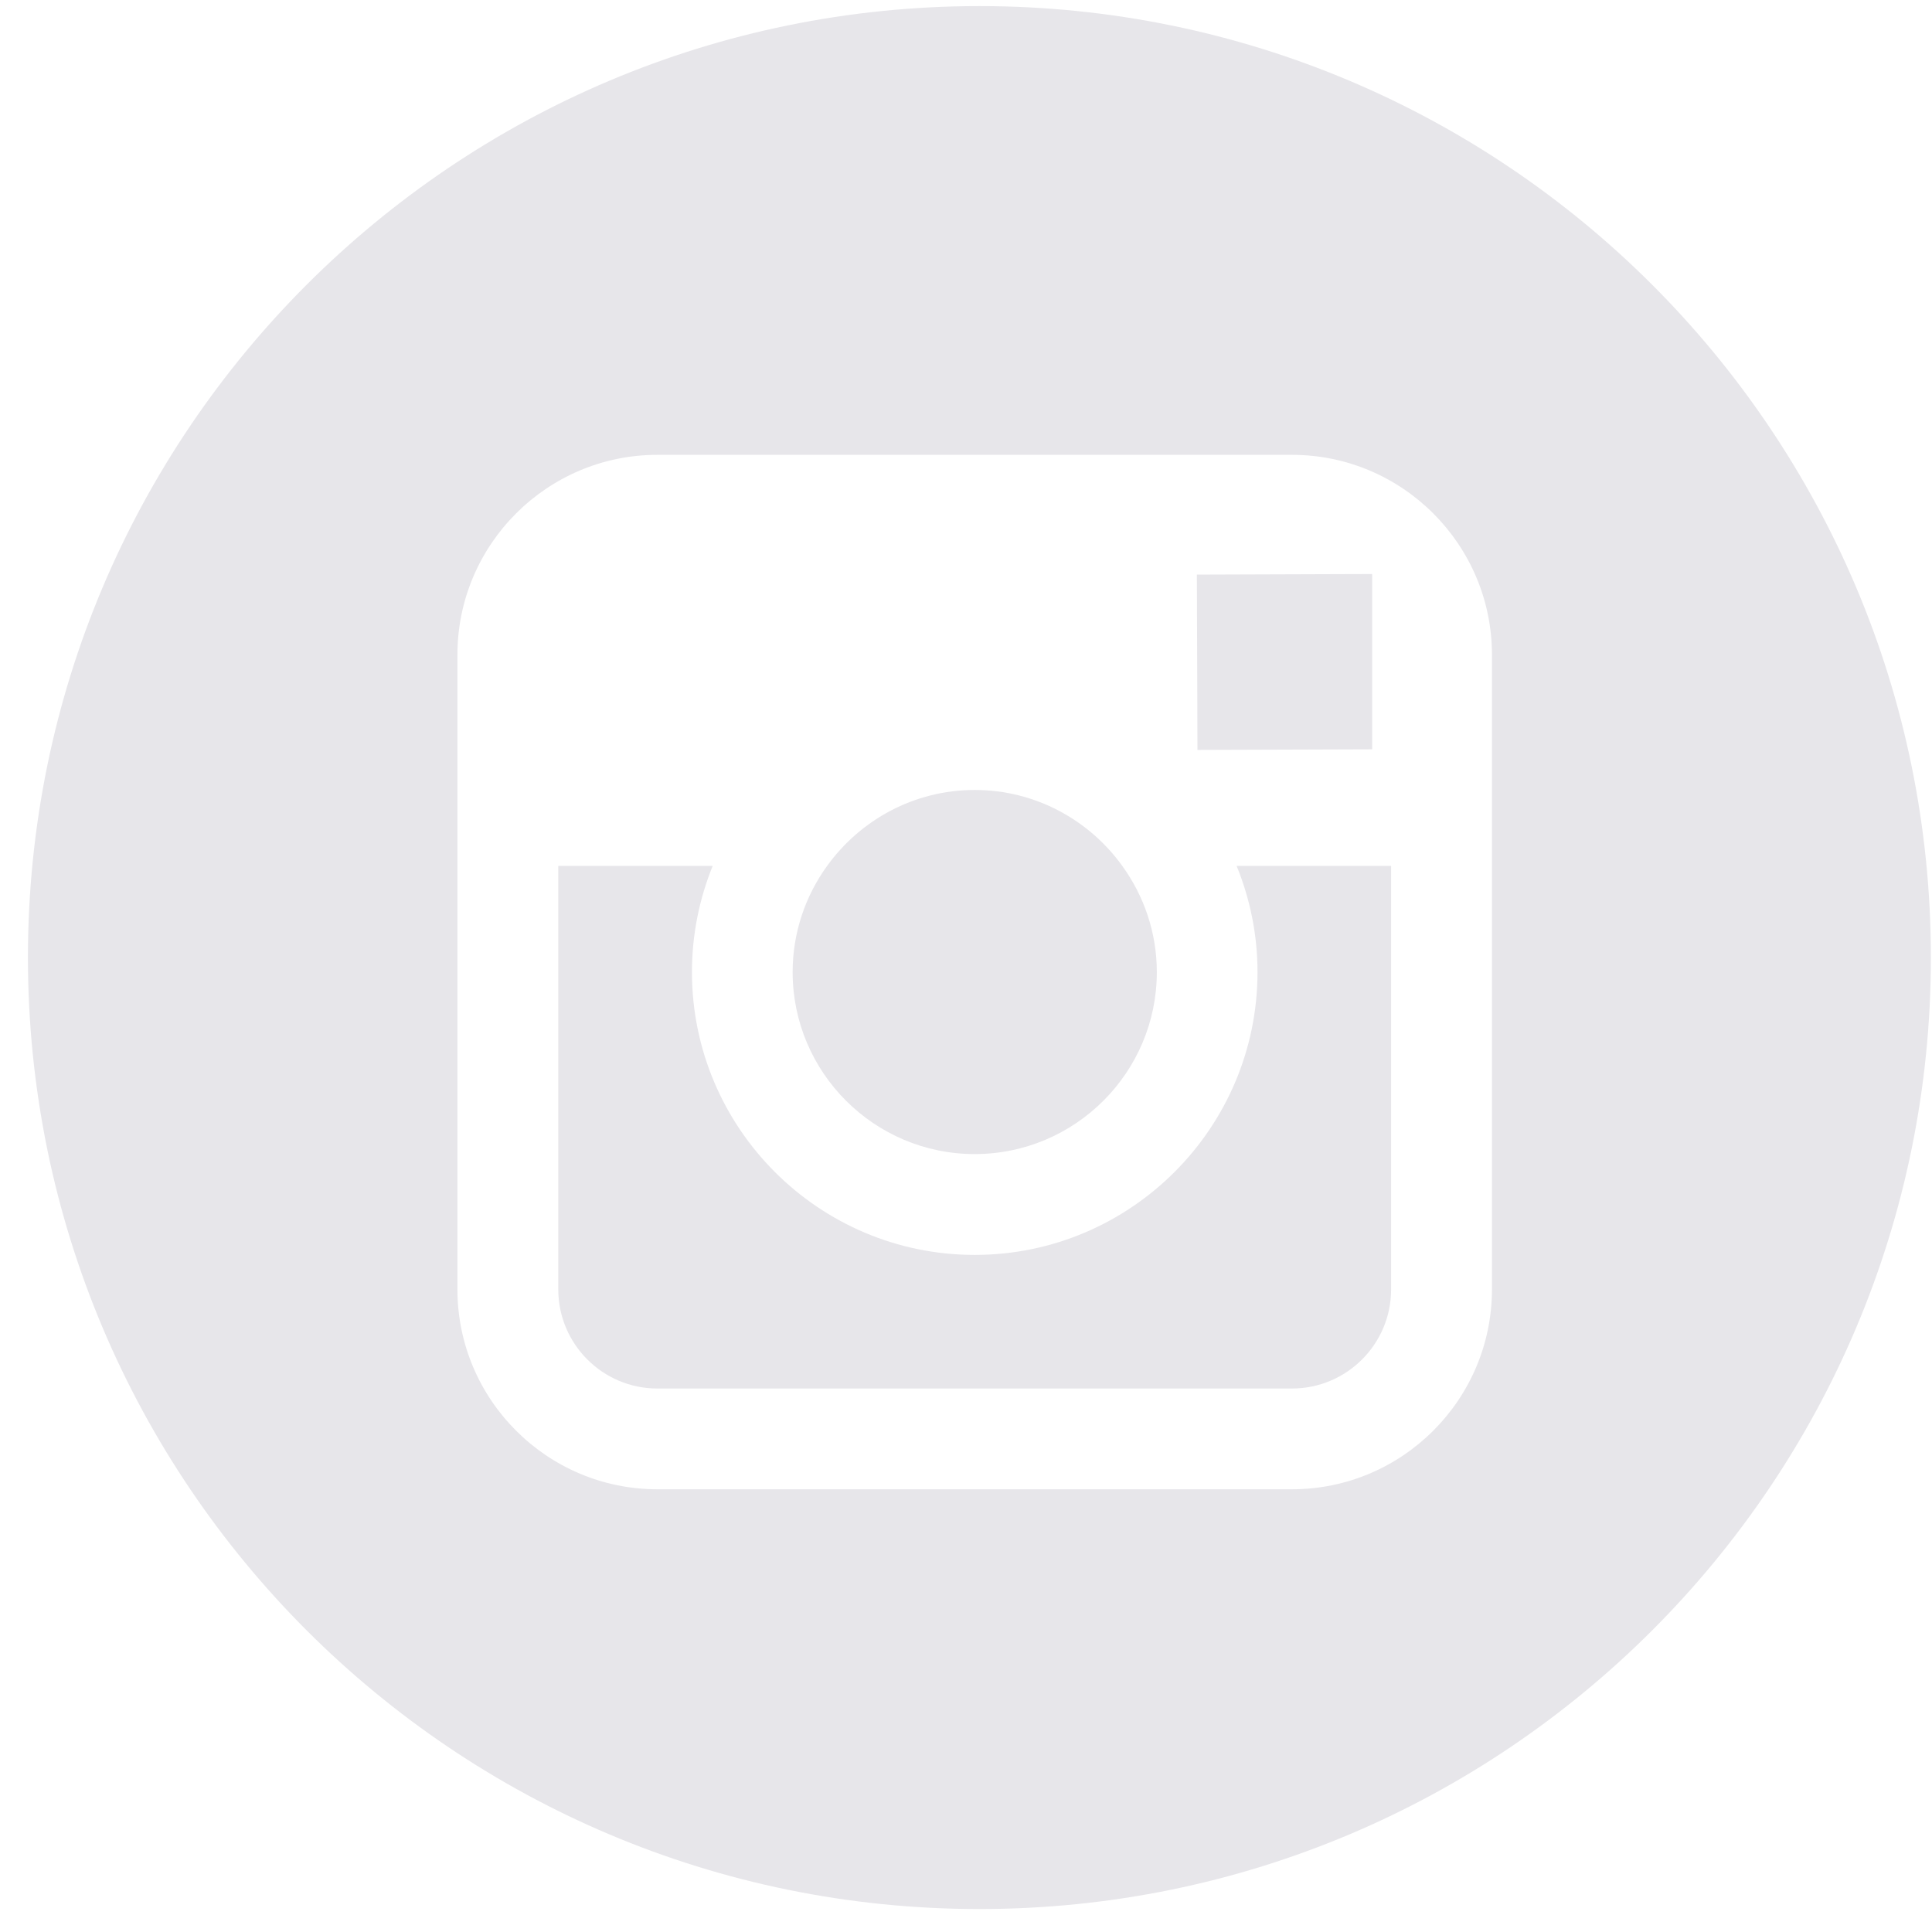
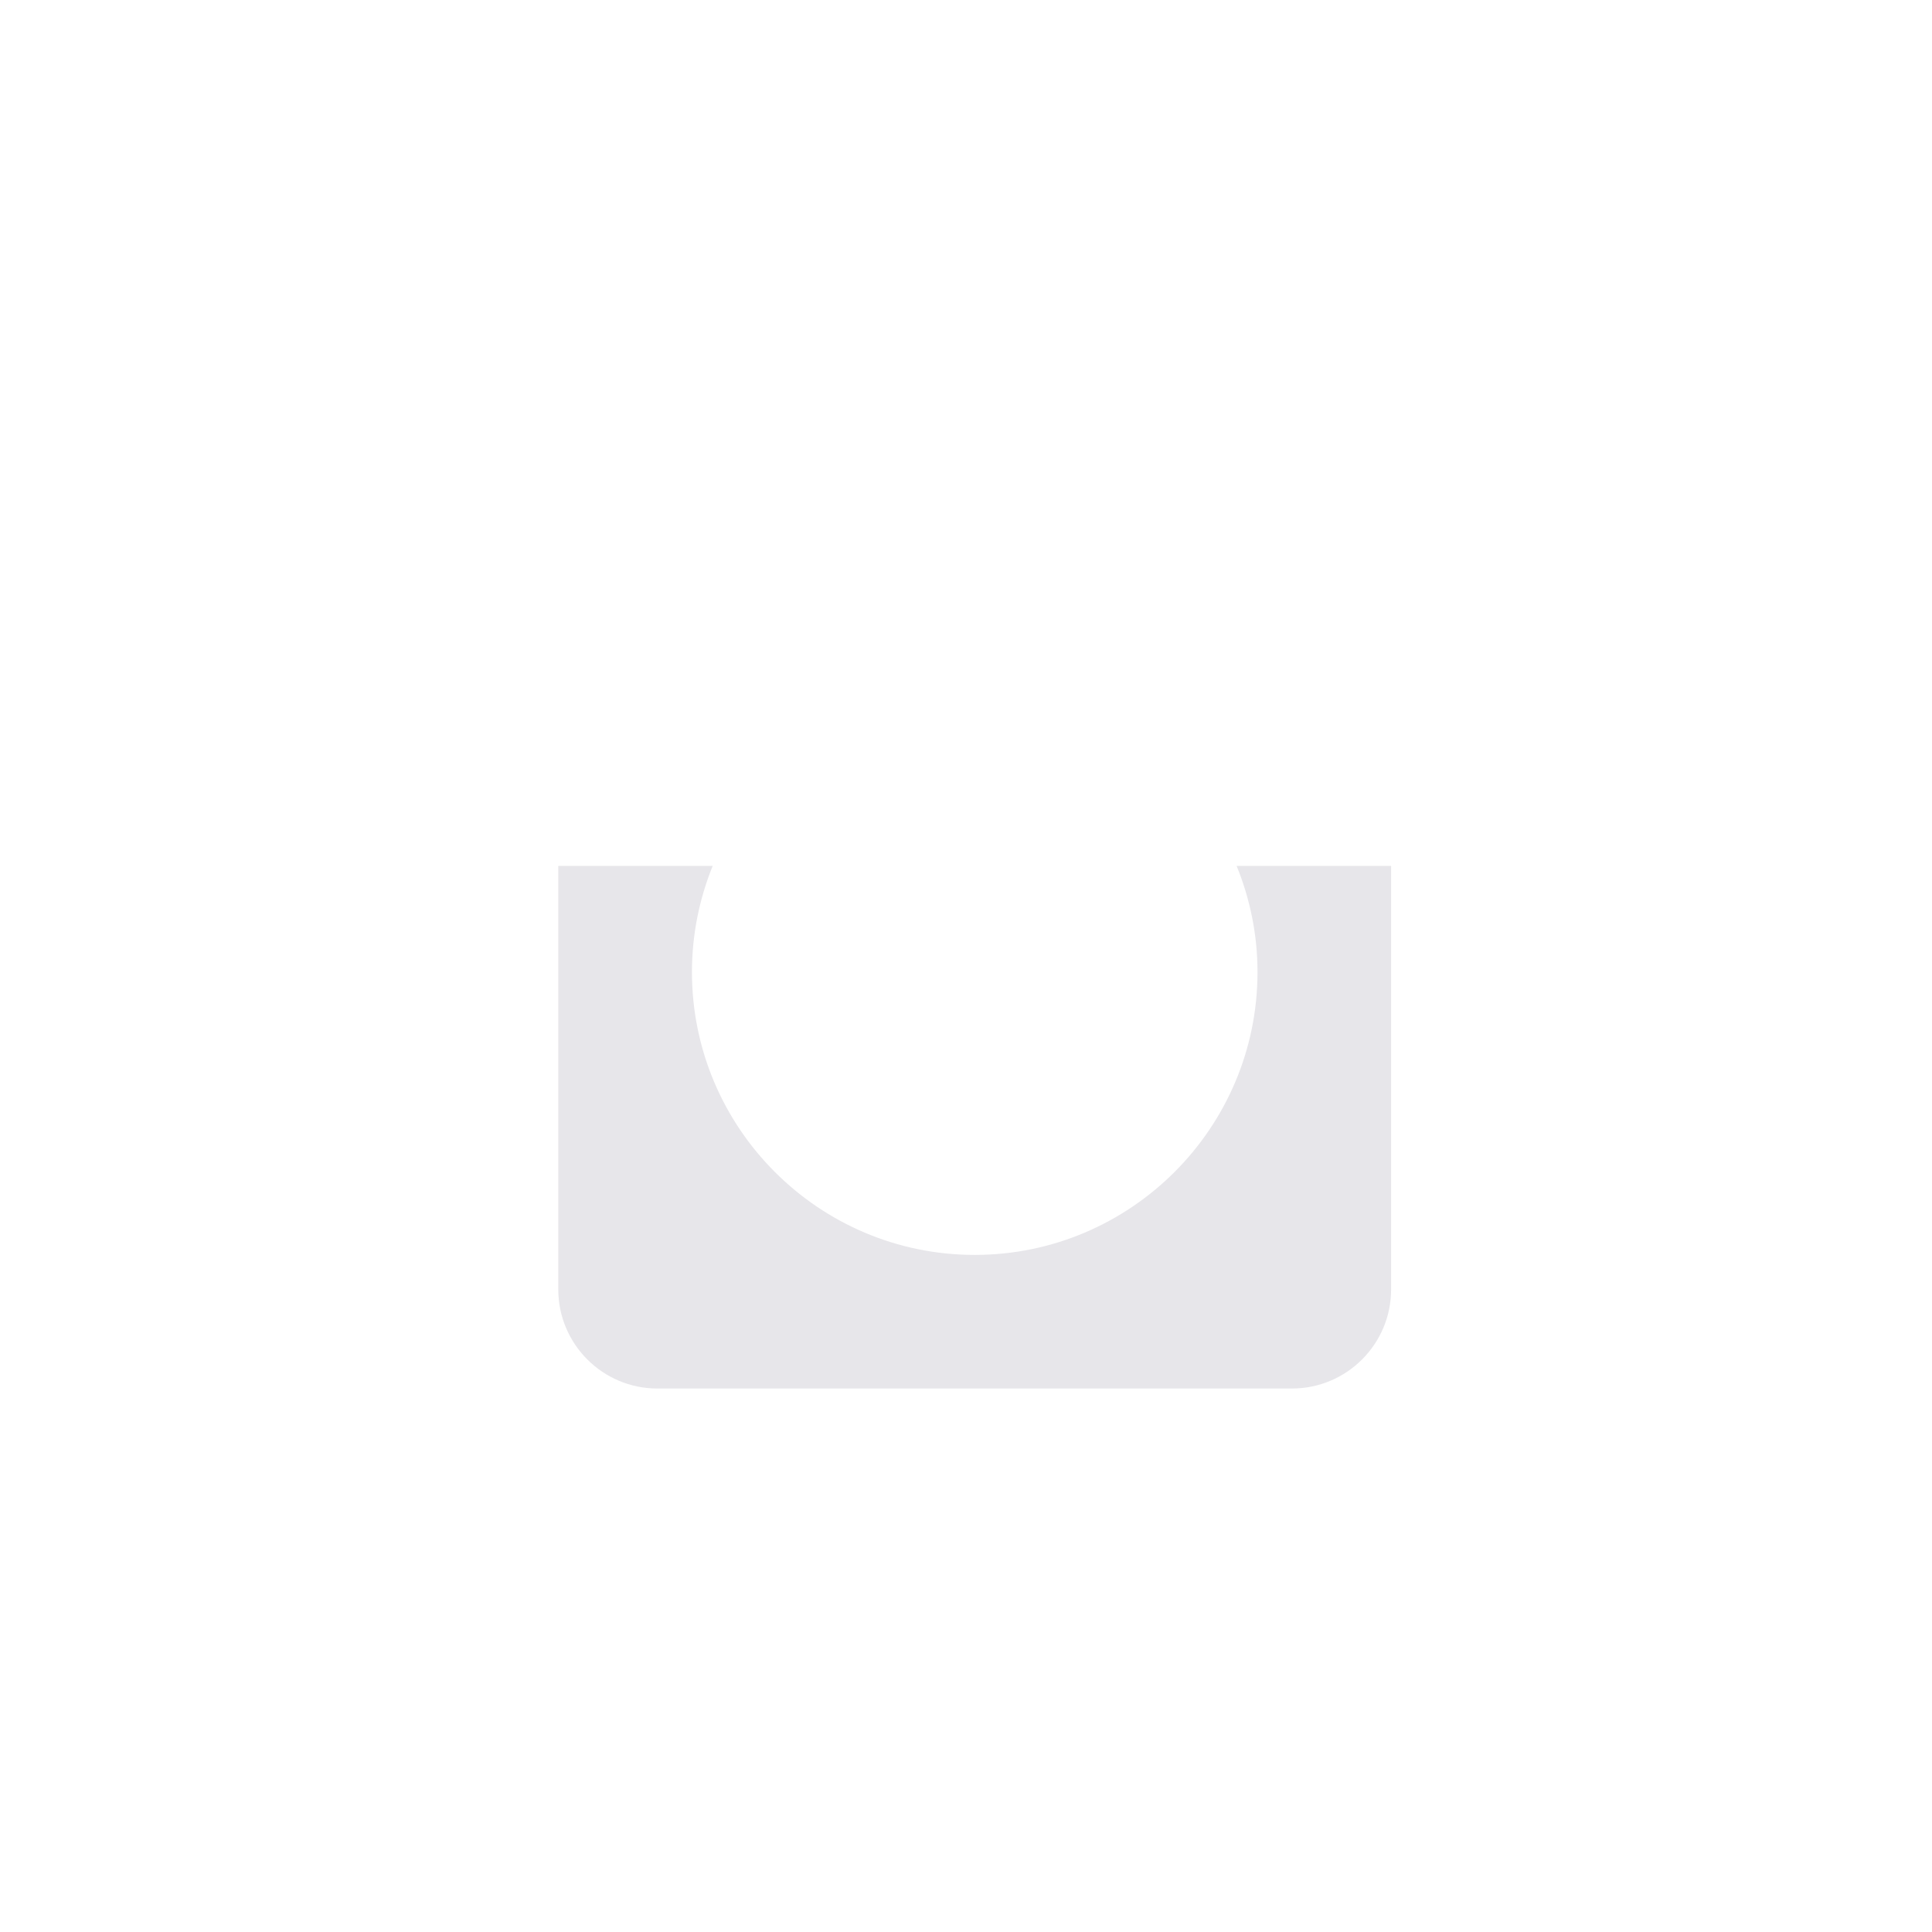
<svg xmlns="http://www.w3.org/2000/svg" width="26px" height="26px" viewBox="0 0 26 26" version="1.1">
  <title>instagram</title>
  <desc>Created with Sketch.</desc>
  <defs />
  <g id="Symbols" stroke="none" stroke-width="1" fill="none" fill-rule="evenodd">
    <g id="footer" transform="translate(-1235, -233)" fill="#E7E6EA" fill-rule="nonzero">
      <g id="Group" transform="translate(503, 105)">
        <g id="instagram" transform="translate(732, 128)">
-           <polygon id="Shape" points="18.466 10.084 18.466 8.031 18.466 7.725 18.159 7.726 16.107 7.733 16.115 10.092" />
-           <path d="M13.117,15.531 C14.468,15.531 15.568,14.433 15.568,13.082 C15.568,12.549 15.394,12.055 15.103,11.653 C14.659,11.036 13.934,10.631 13.117,10.631 C12.3,10.631 11.576,11.036 11.131,11.653 C10.84,12.055 10.667,12.549 10.667,13.082 C10.667,14.433 11.766,15.531 13.117,15.531 Z" id="Shape" />
-           <path d="M13.181,0.082 C6.109,0.082 0.376,5.814 0.376,12.886 C0.376,19.958 6.109,25.691 13.181,25.691 C20.252,25.691 25.985,19.958 25.985,12.886 C25.985,5.814 20.251,0.082 13.181,0.082 Z M20.078,11.653 L20.078,17.352 C20.078,18.835 18.87,20.042 17.387,20.042 L8.846,20.042 C7.363,20.042 6.156,18.835 6.156,17.352 L6.156,11.653 L6.156,8.811 C6.156,7.328 7.363,6.121 8.846,6.121 L17.387,6.121 C18.87,6.121 20.078,7.328 20.078,8.811 L20.078,11.653 Z" id="Shape" />
          <path d="M16.923,13.082 C16.923,15.18 15.216,16.888 13.117,16.888 C11.018,16.888 9.312,15.18 9.312,13.082 C9.312,12.576 9.412,12.095 9.591,11.653 L7.513,11.653 L7.513,17.352 C7.513,18.088 8.111,18.686 8.846,18.686 L17.387,18.686 C18.123,18.686 18.721,18.088 18.721,17.352 L18.721,11.653 L16.642,11.653 C16.822,12.095 16.923,12.576 16.923,13.082 Z" id="Shape" />
        </g>
      </g>
    </g>
  </g>
</svg>